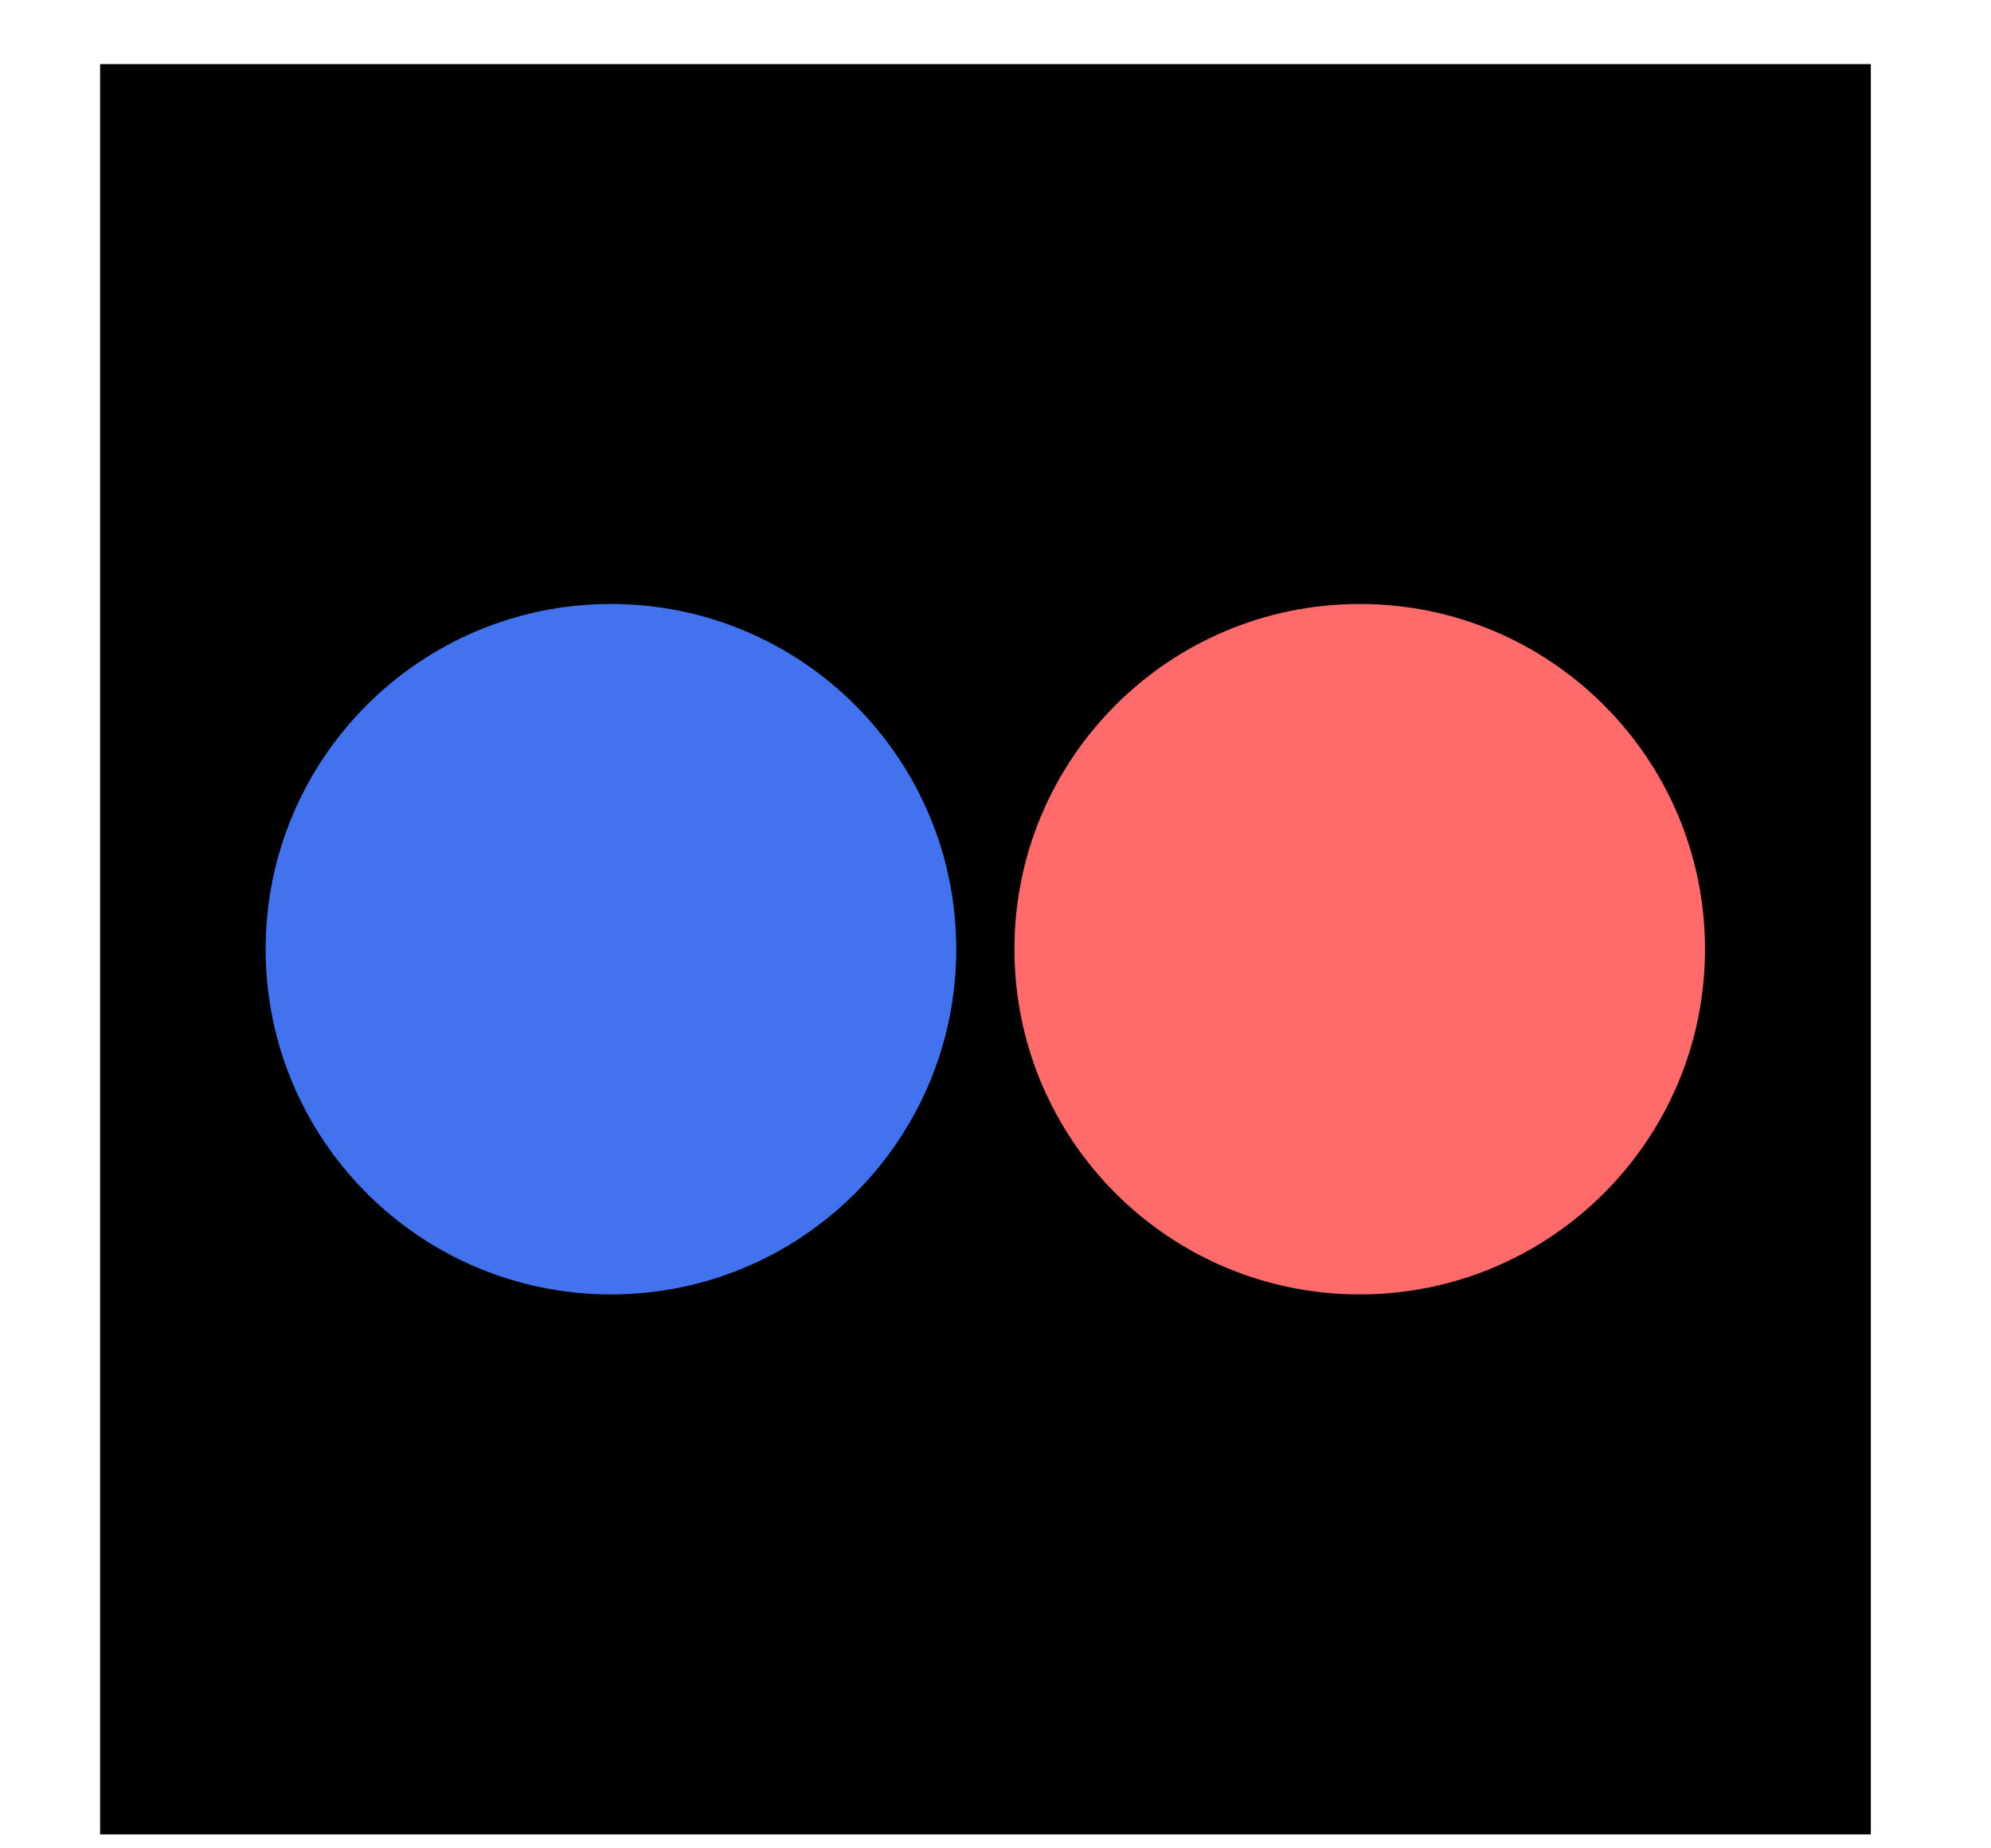
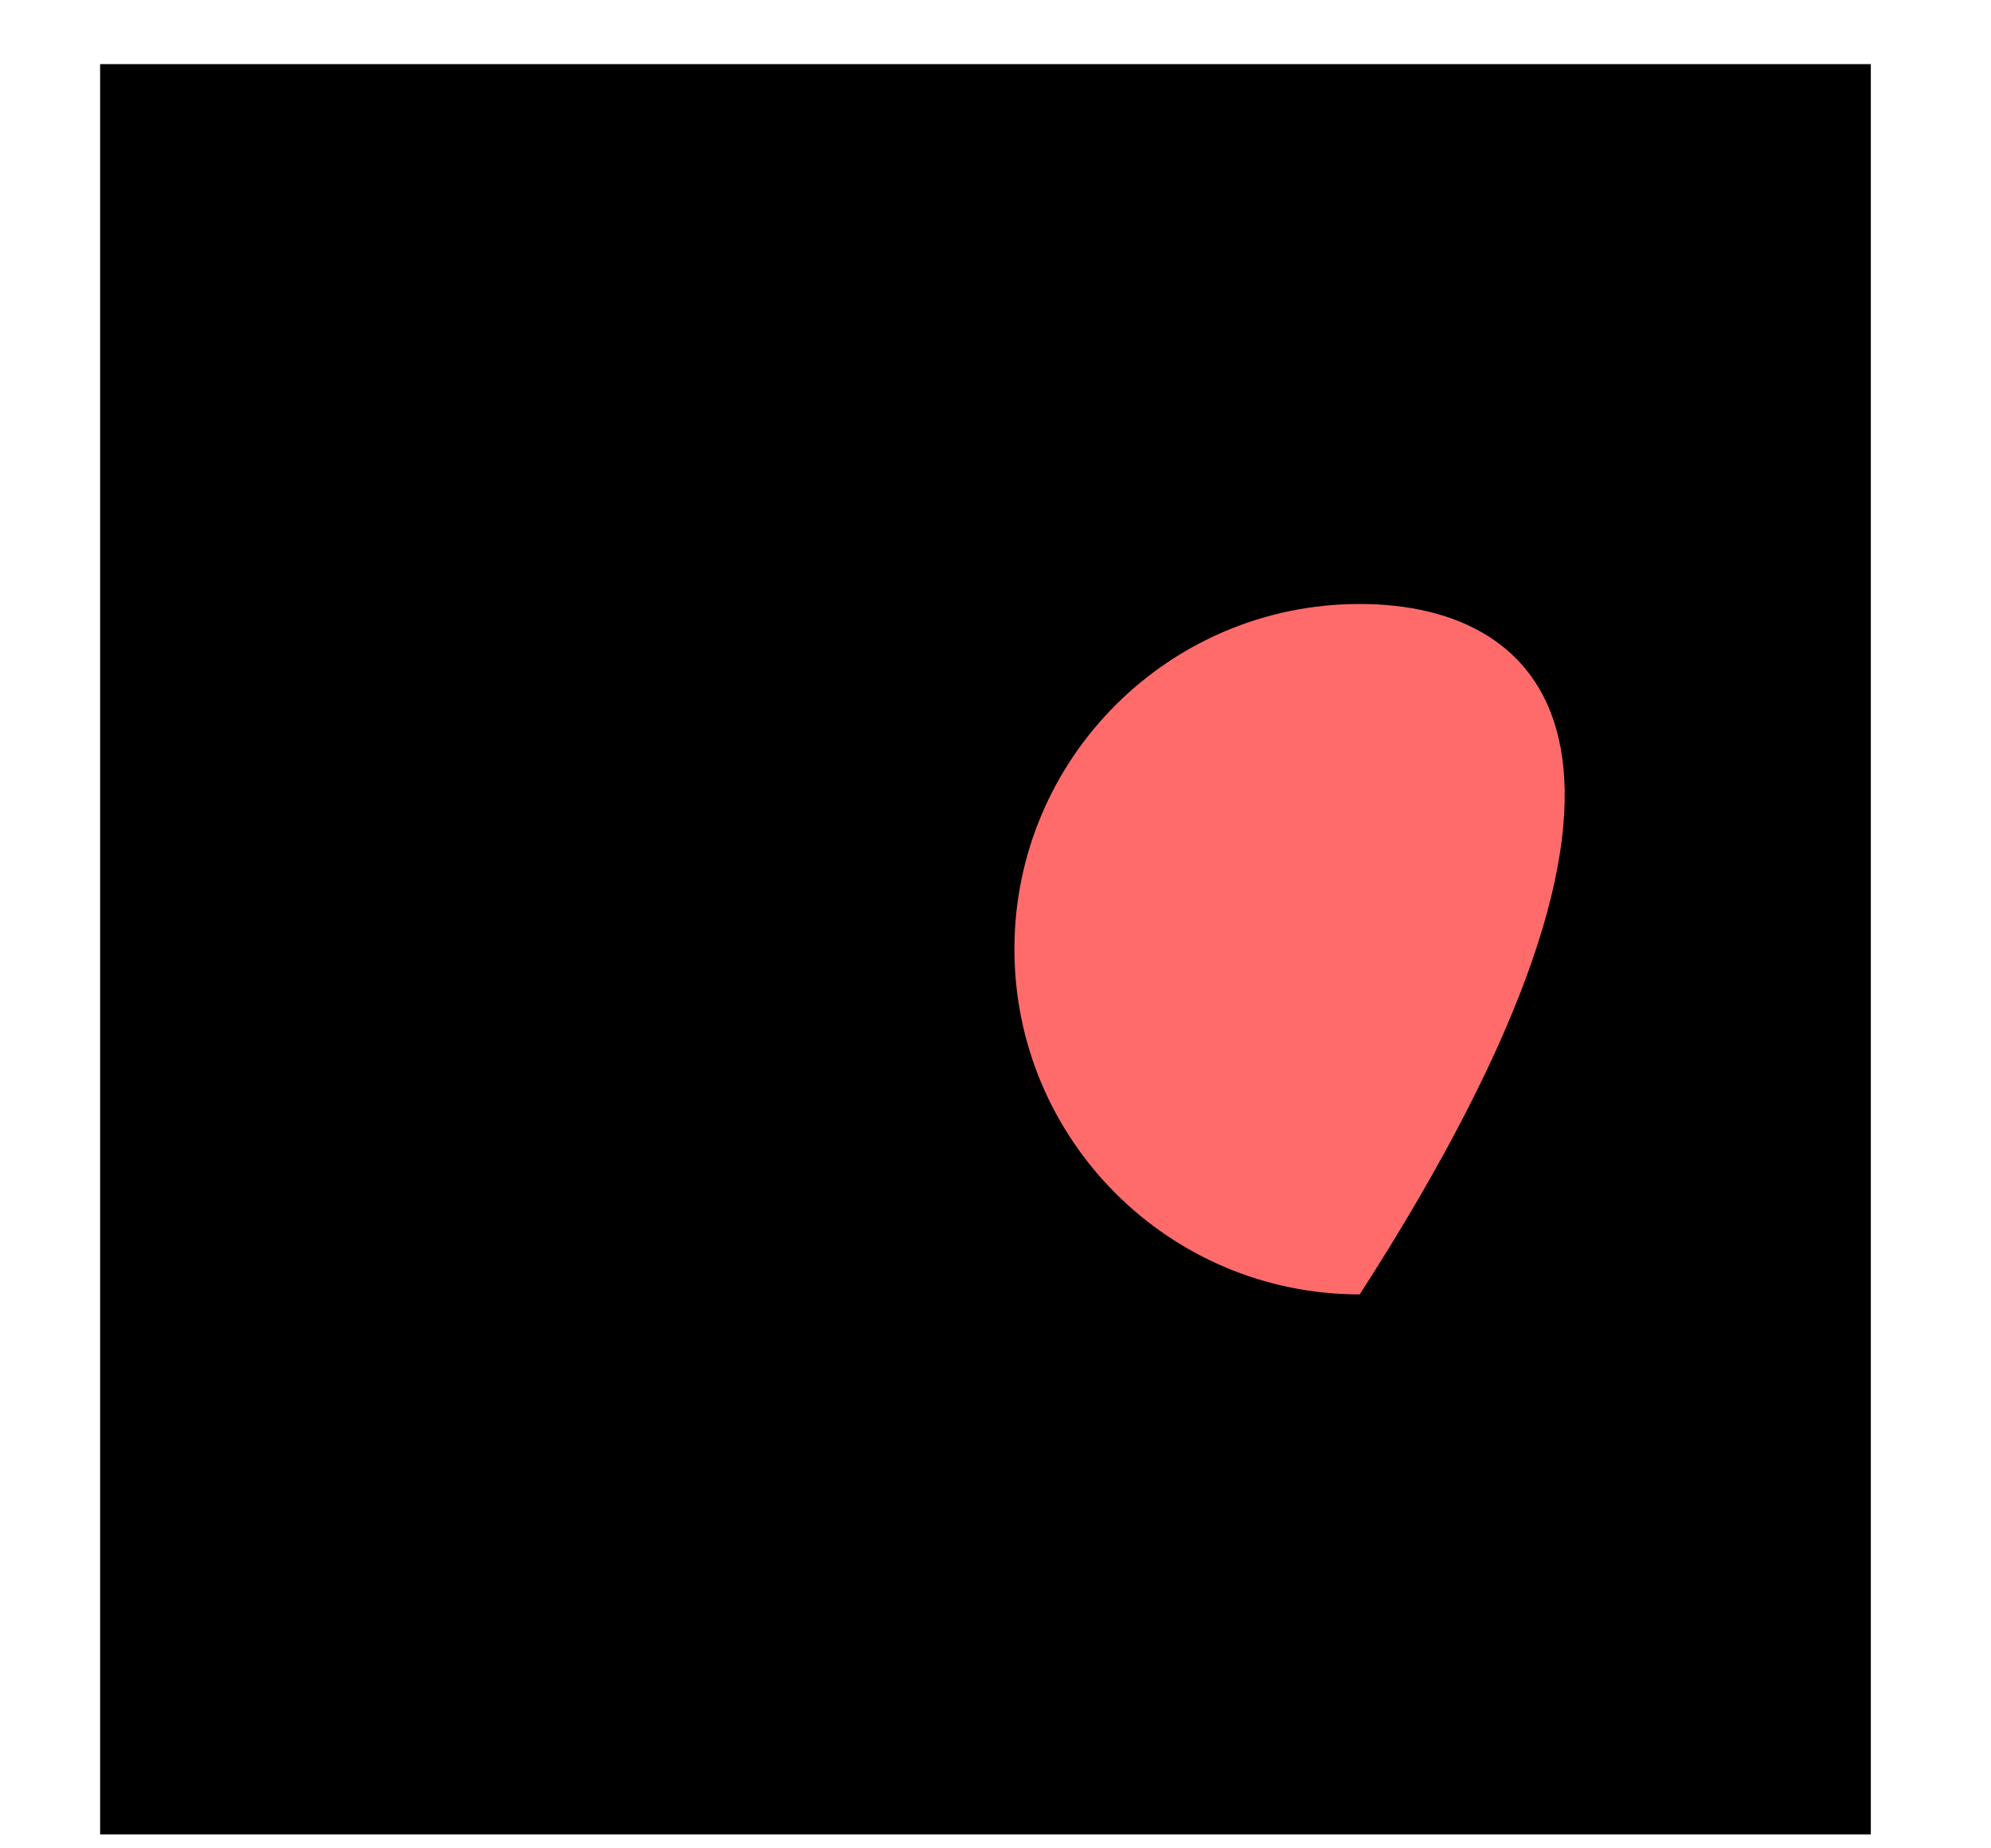
<svg xmlns="http://www.w3.org/2000/svg" width="14" height="13" viewBox="0 0 14 13" fill="none">
  <rect width="12.451" height="12.451" transform="translate(0.704 0.451)" fill="black" />
-   <path d="M9.561 9.104C10.902 9.104 11.989 8.017 11.989 6.676C11.989 5.335 10.902 4.248 9.561 4.248C8.22 4.248 7.133 5.335 7.133 6.676C7.133 8.017 8.22 9.104 9.561 9.104Z" fill="#FF6B6B" />
-   <path d="M4.296 9.104C5.637 9.104 6.724 8.017 6.724 6.676C6.724 5.335 5.637 4.248 4.296 4.248C2.955 4.248 1.868 5.335 1.868 6.676C1.868 8.017 2.955 9.104 4.296 9.104Z" fill="#4272ED" />
+   <path d="M9.561 9.104C11.989 5.335 10.902 4.248 9.561 4.248C8.22 4.248 7.133 5.335 7.133 6.676C7.133 8.017 8.22 9.104 9.561 9.104Z" fill="#FF6B6B" />
</svg>